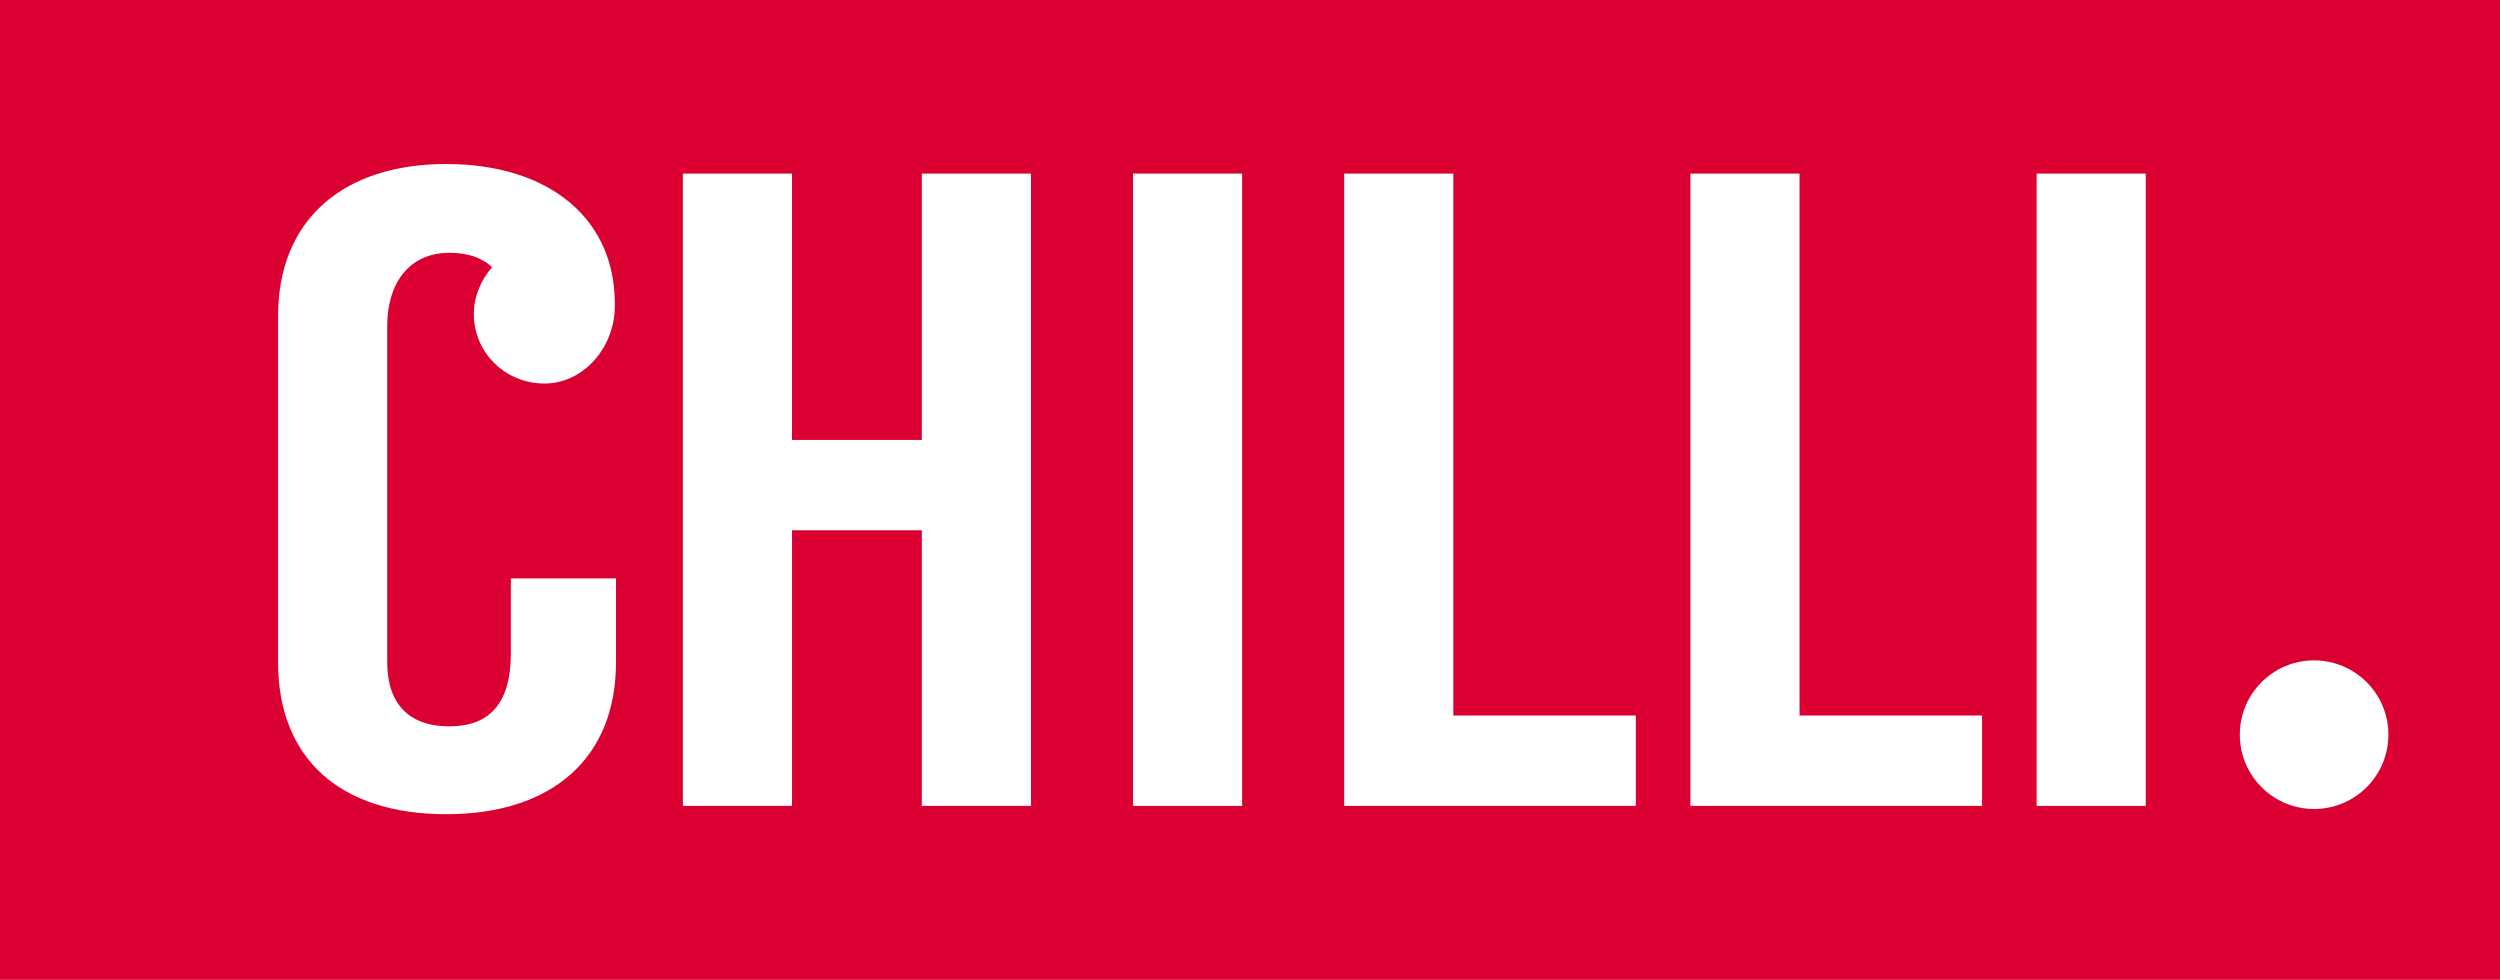
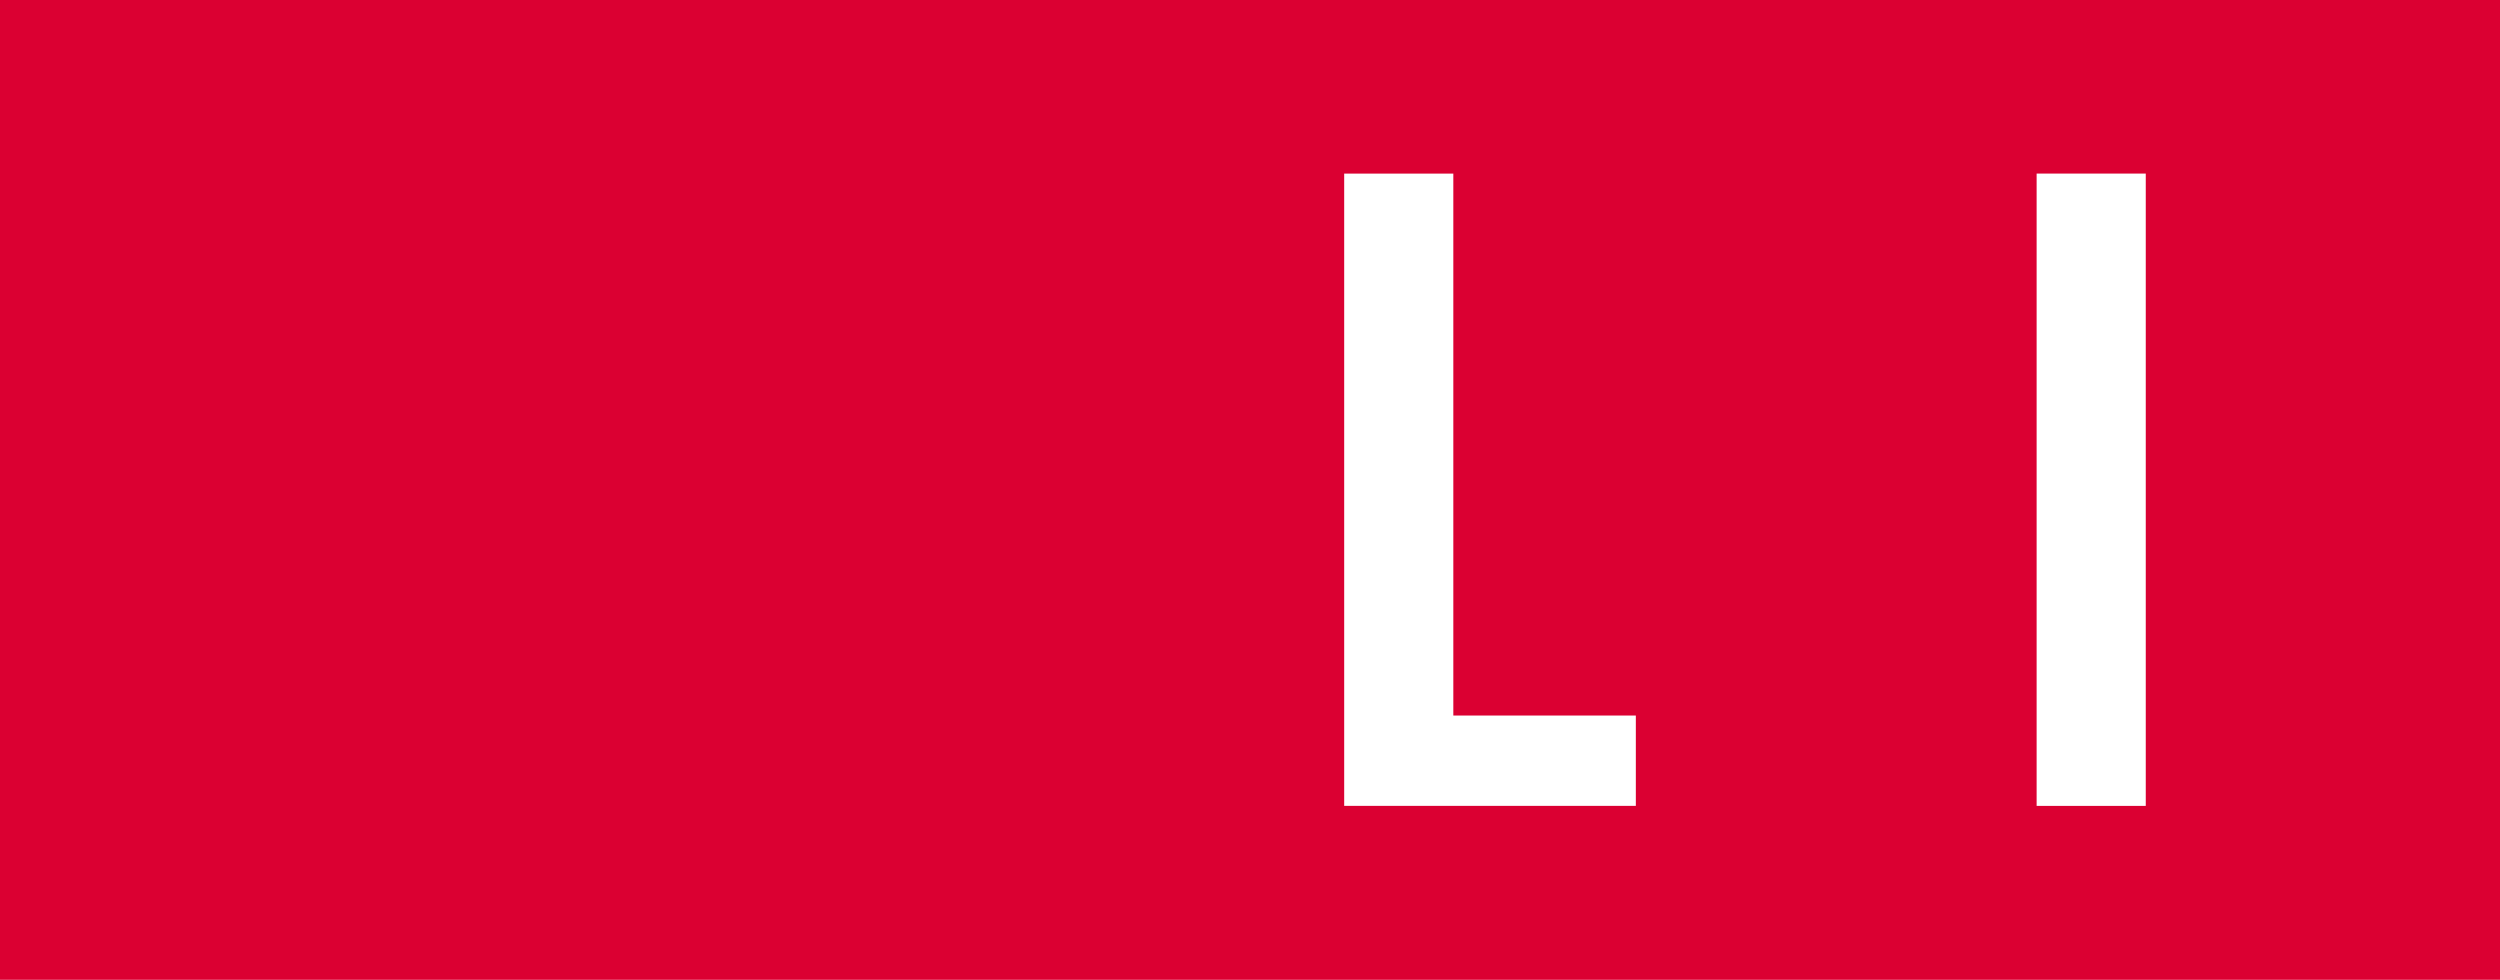
<svg xmlns="http://www.w3.org/2000/svg" id="Layer_2" data-name="Layer 2" viewBox="0 0 81.09 31.78">
  <defs>
    <style>
      .cls-1 {
        fill: #fff;
      }

      .cls-2 {
        fill: #db0032;
      }
    </style>
  </defs>
  <g id="Pop-Up_Menu" data-name="Pop-Up Menu">
    <g>
      <rect class="cls-2" width="81.09" height="31.78" />
-       <path class="cls-1" d="m29.9,26.14v-8.94h-4.21v8.94h-3.54V5.63h3.54v8.64h4.21V5.63h3.54v20.51h-3.54Z" />
-       <path class="cls-1" d="m36.75,26.14V5.63h3.54v20.51h-3.54Z" />
      <path class="cls-1" d="m53.06,23.21v2.93h-9.46V5.63h3.54v17.58h5.92Z" />
-       <path class="cls-1" d="m64.29,23.21v2.93h-9.46V5.63h3.54v17.58h5.92Z" />
      <path class="cls-1" d="m66.06,26.14V5.63h3.54v20.51h-3.54Z" />
-       <circle class="cls-1" cx="75.06" cy="23.83" r="2.41" />
-       <path class="cls-1" d="m16.57,18.79v2.4c0,1.64-.7,2.37-2,2.37s-2.01-.73-2.01-2.08v-10.92c0-1.35.7-2.36,2.01-2.36.59,0,1.06.15,1.39.47-.36.41-.59.94-.59,1.52,0,1.26,1.03,2.25,2.29,2.25s2.25-1.15,2.28-2.44c.08-2.89-2.12-4.68-5.47-4.68s-5.45,1.82-5.45,4.92v11.25c0,3.11,2.01,4.92,5.45,4.92s5.51-1.82,5.51-4.92v-2.73h-3.41Z" />
    </g>
  </g>
</svg>